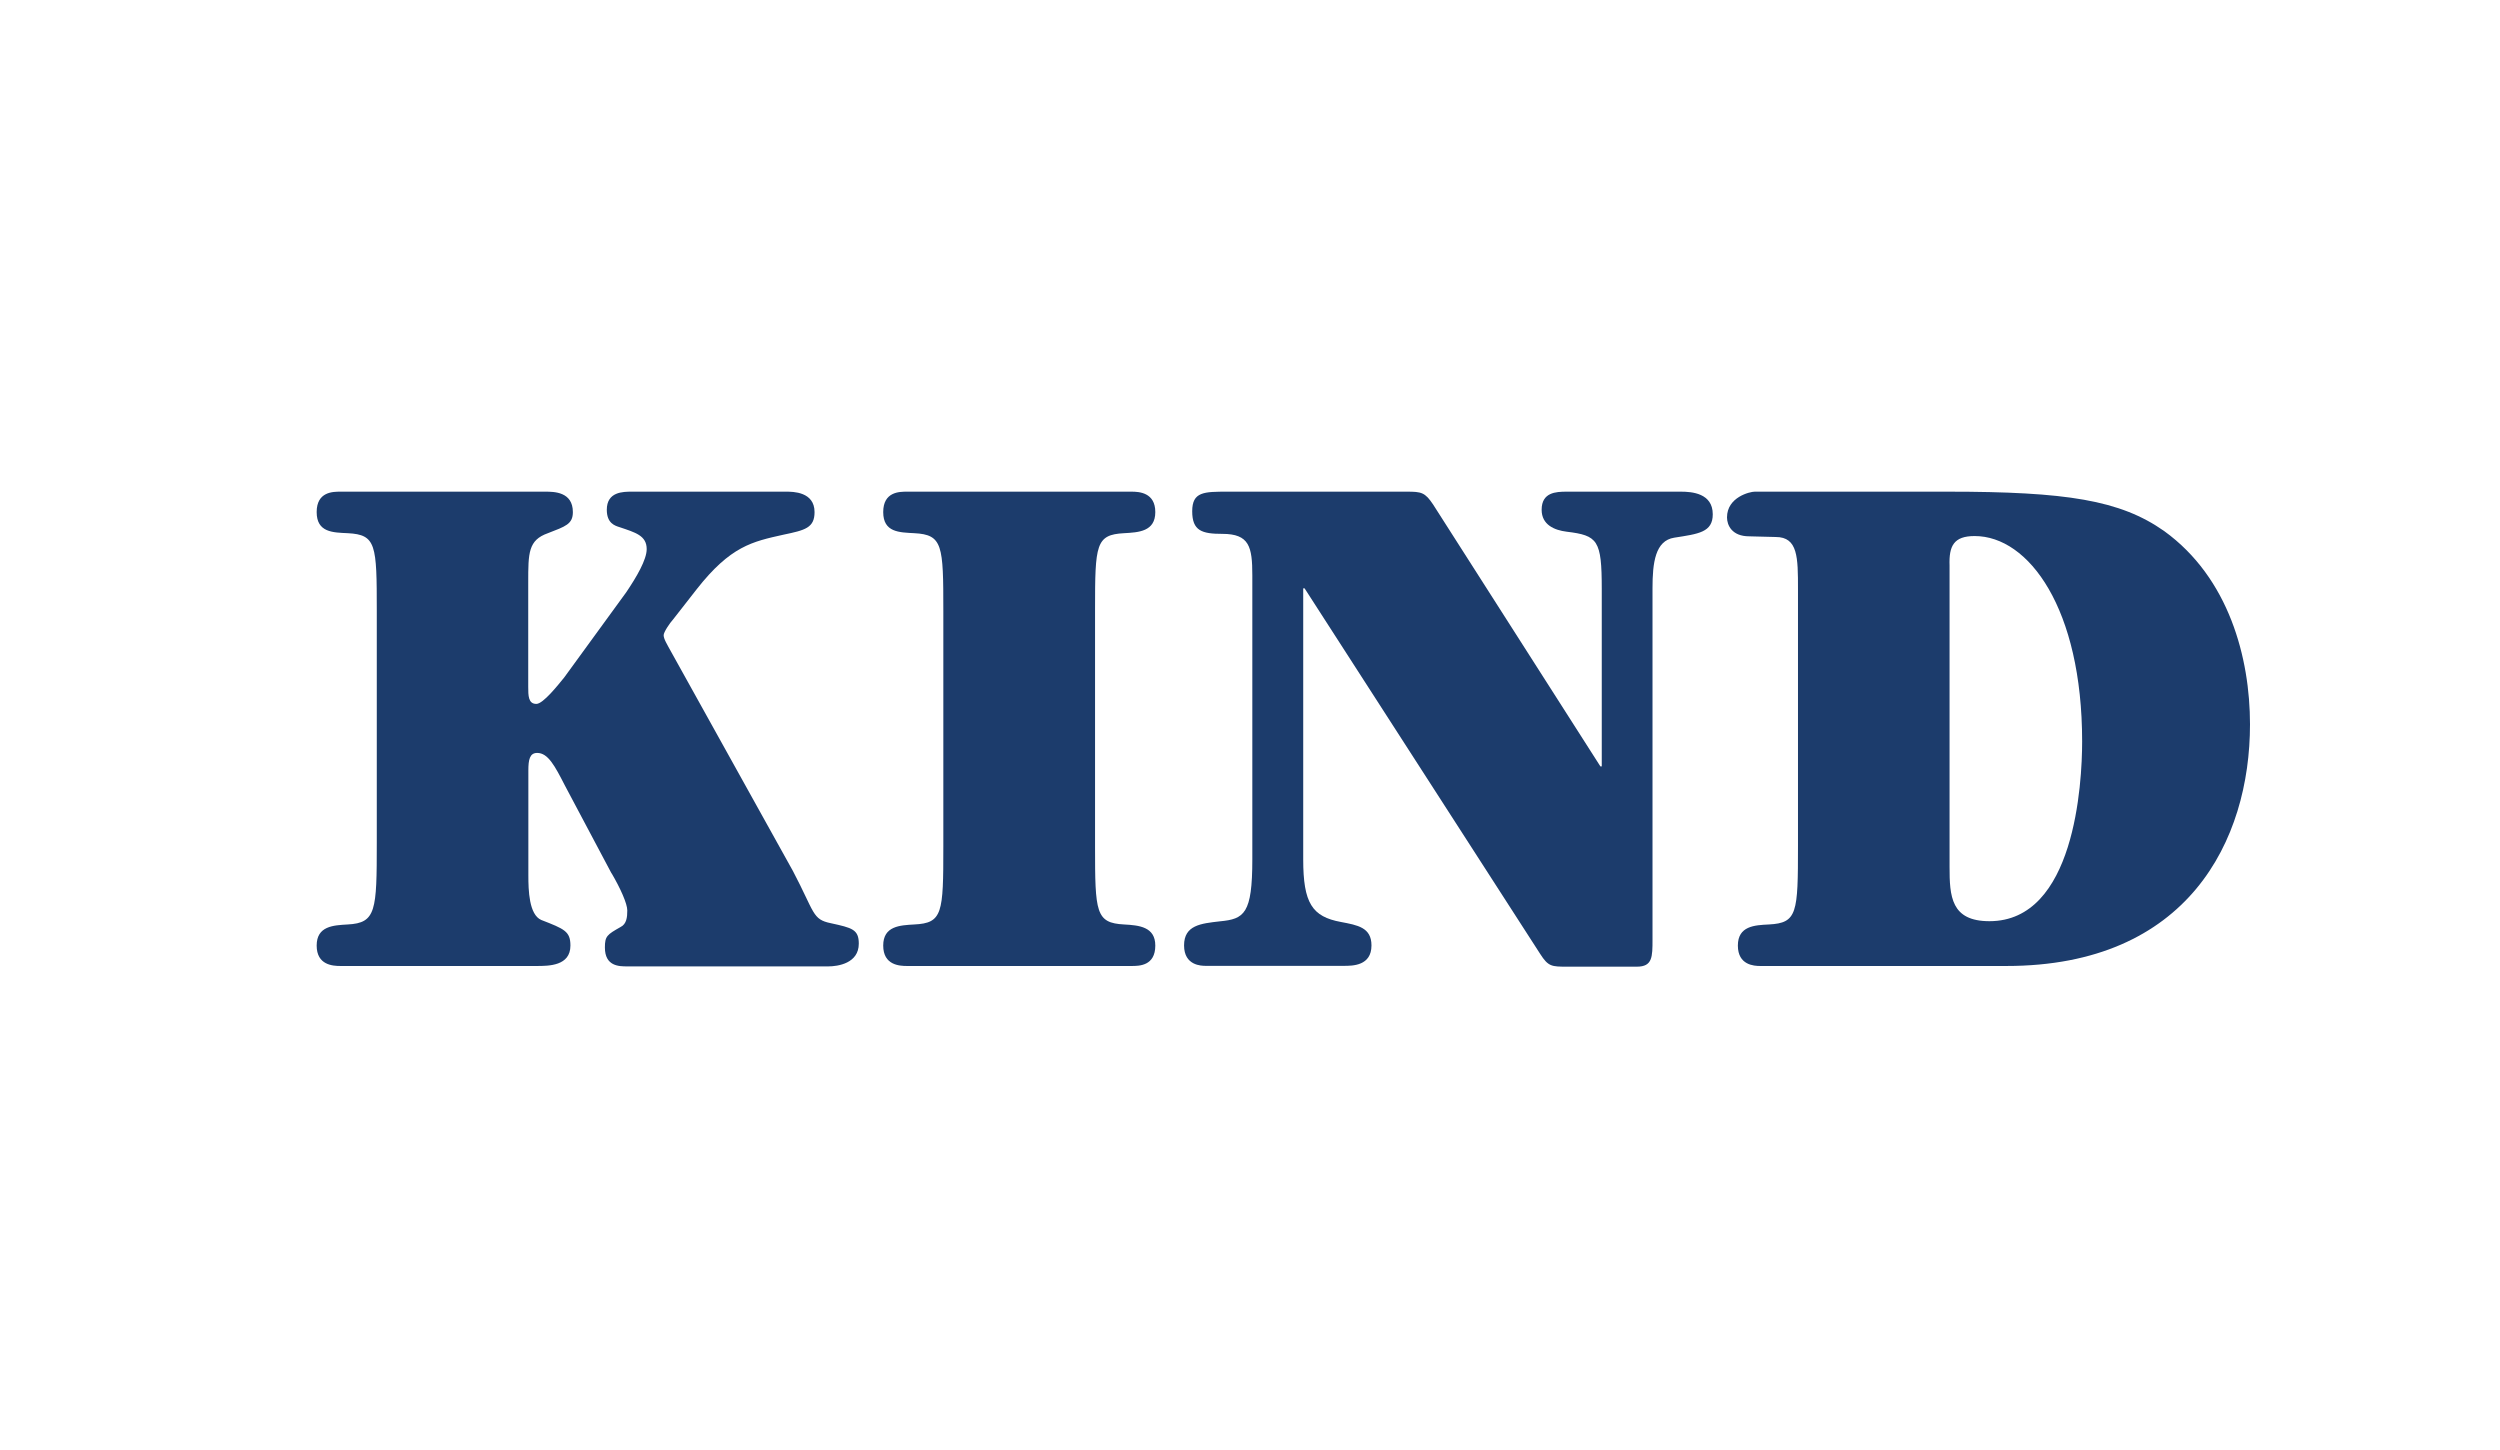
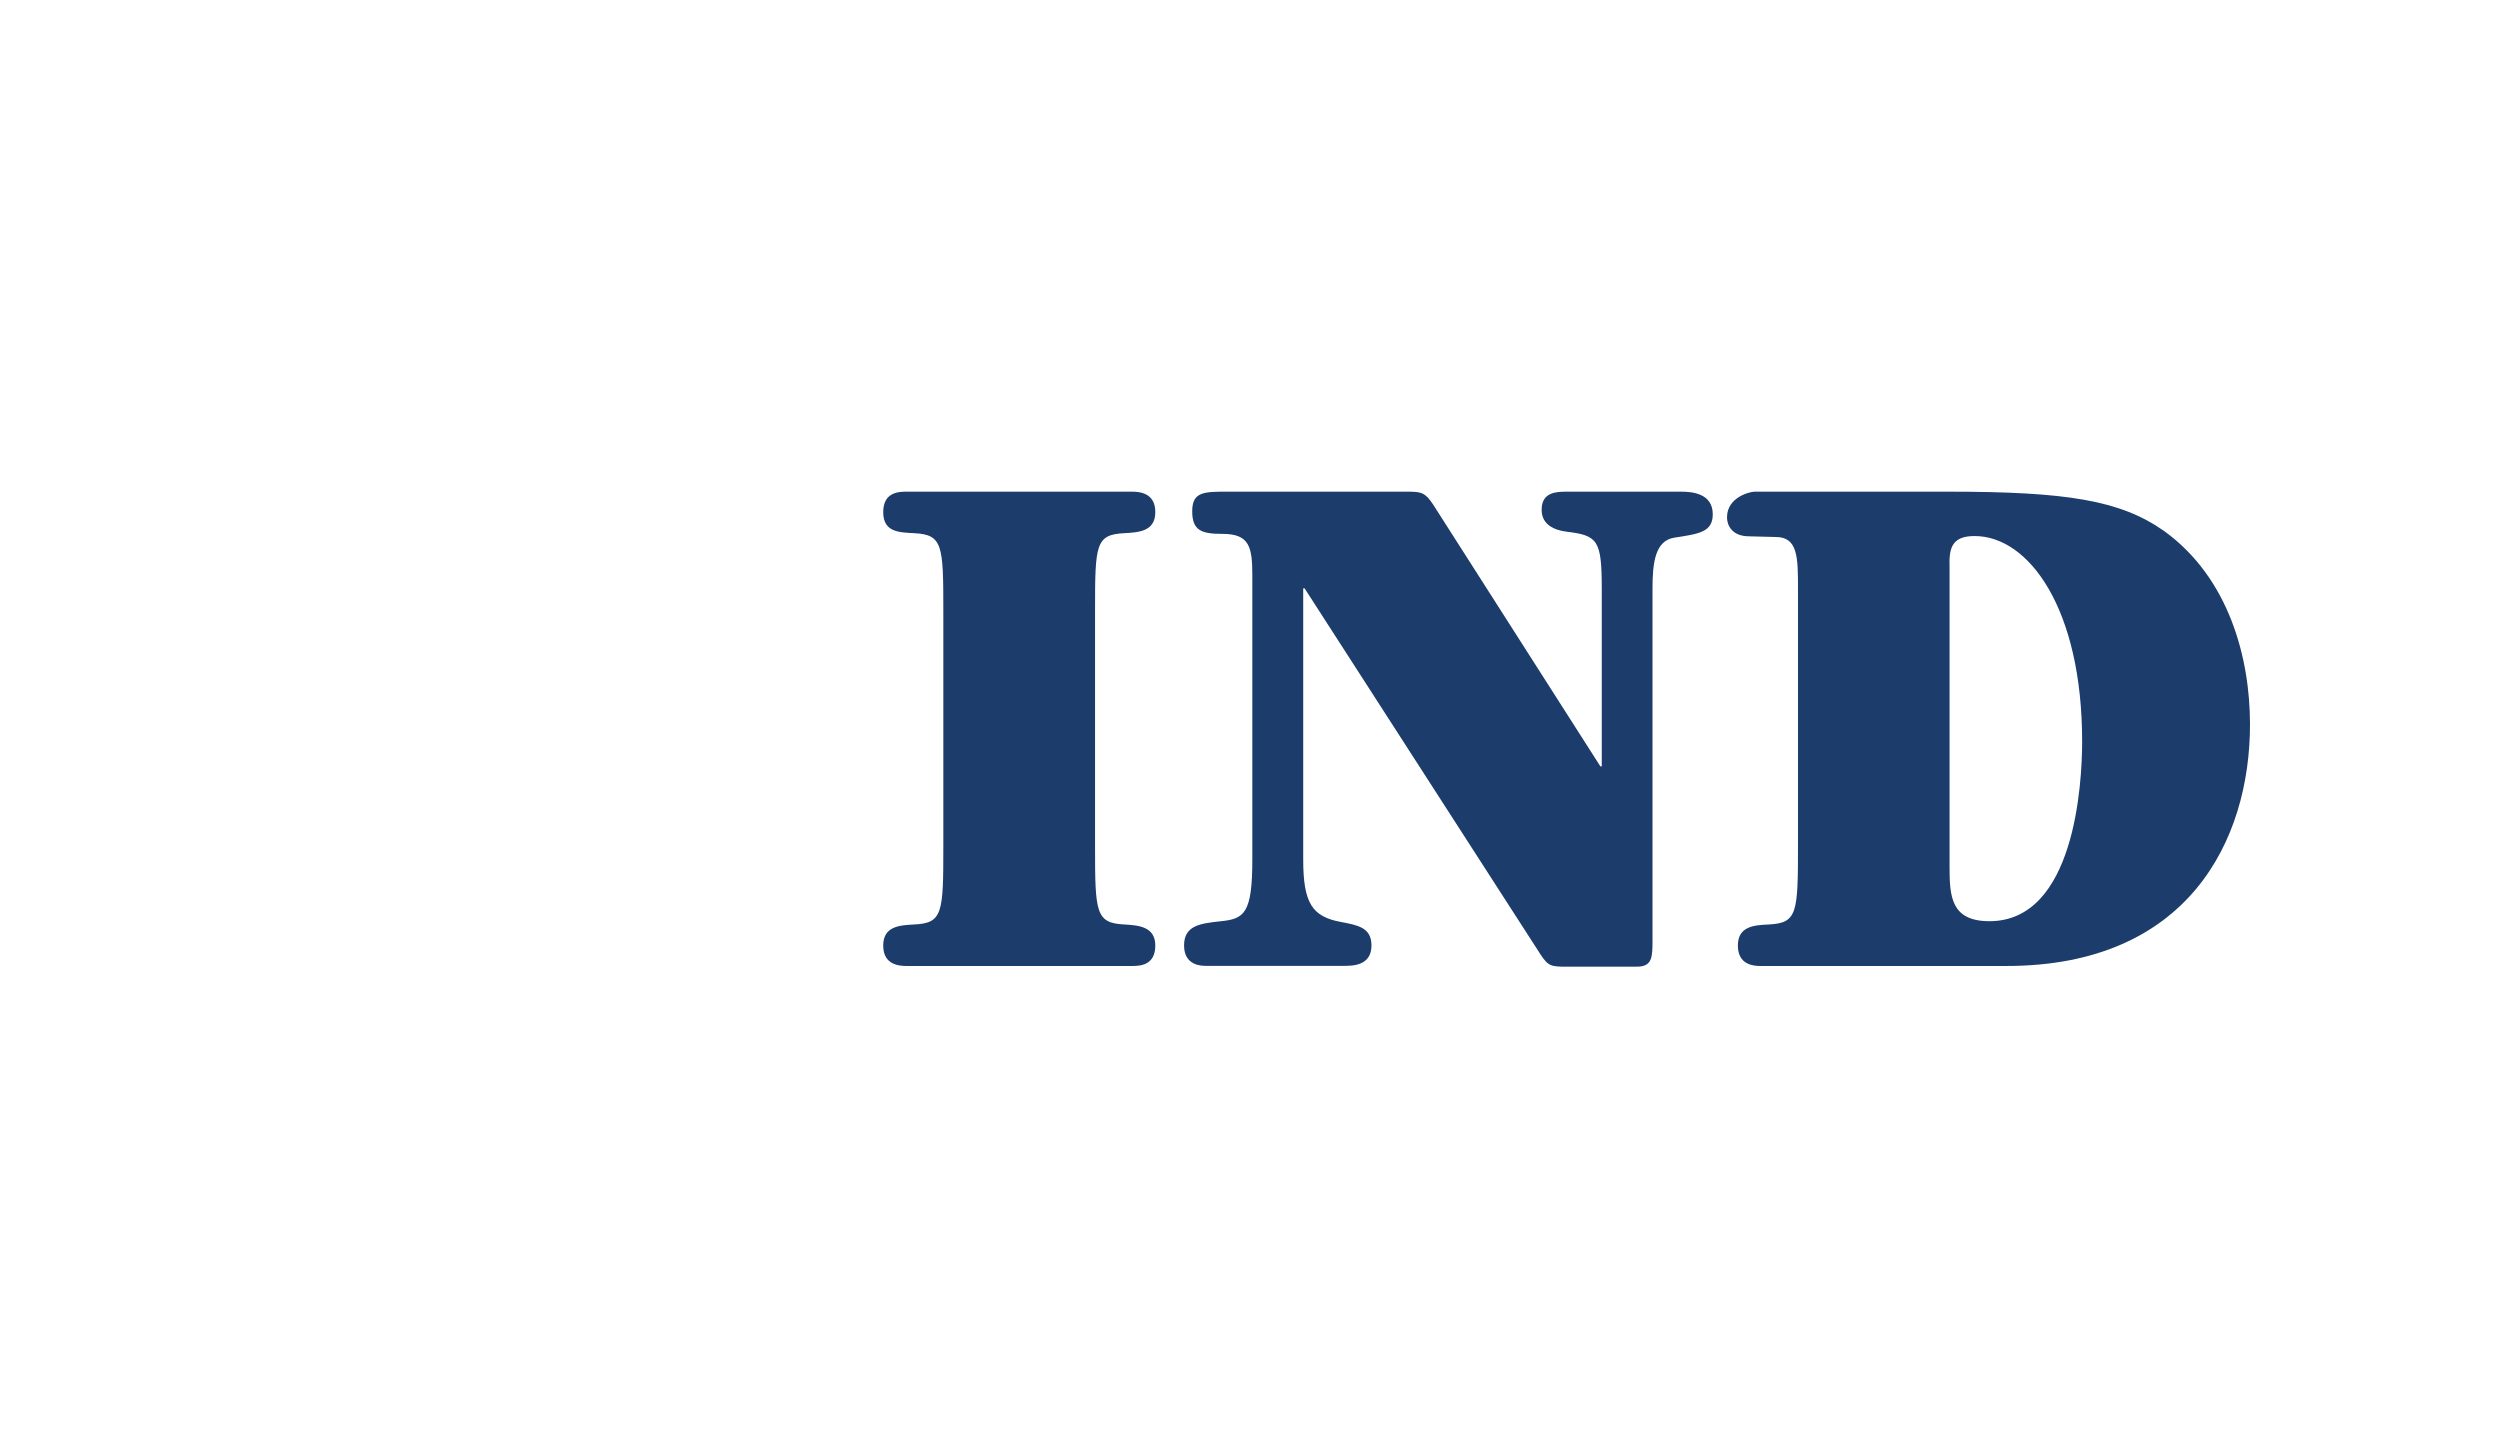
<svg xmlns="http://www.w3.org/2000/svg" width="300" height="174" viewBox="0 0 300 174" fill="none">
  <g clip-path="url(#clip0_3733_675)">
-     <path d="M73.402 104.809C74.46 106.623 75.274 108.436 75.274 109.253C75.274 110.07 75.193 110.886 74.46 111.246C72.848 112.161 72.588 112.34 72.588 113.696C72.588 115.967 74.297 115.967 75.274 115.967H99.391C100.531 115.967 103.055 115.608 103.055 113.239C103.055 111.524 102.241 111.344 99.717 110.788C97.453 110.331 97.795 109.547 95.157 104.531L80.534 78.212C80.046 77.314 79.638 76.677 79.638 76.219C79.638 75.86 80.371 74.765 80.778 74.324L83.612 70.697C87.667 65.535 90.272 64.996 94.017 64.162C96.607 63.623 97.746 63.346 97.746 61.451C97.746 59 95.141 59 94.343 59H75.828C74.77 59 72.816 59 72.816 61.173C72.816 62.806 73.793 63.084 74.362 63.264C76.235 63.901 77.603 64.26 77.603 65.894C77.603 67.168 76.382 69.243 75.16 71.057L67.702 81.3C66.969 82.199 65.178 84.469 64.364 84.469C63.387 84.469 63.387 83.473 63.387 82.395V69.88C63.387 66.352 63.387 64.816 65.748 63.983C67.849 63.166 68.744 62.905 68.744 61.451C68.744 59 66.465 59 65.422 59H40.85C39.954 59 38 59 38 61.451C38 63.901 39.954 63.901 41.729 63.983C45.149 64.162 45.214 65.339 45.214 73.311V101.133C45.214 109.302 45.132 110.756 41.729 110.936C40.019 111.034 38 111.115 38 113.468C38 115.82 39.954 115.918 40.85 115.918H64.38C65.846 115.918 68.451 115.918 68.451 113.468C68.451 111.752 67.719 111.475 64.95 110.396C63.485 109.759 63.403 106.851 63.403 105.054V92.442C63.403 91.168 63.566 90.351 64.462 90.351C65.764 90.351 66.579 91.903 67.784 94.255L73.385 104.809H73.402Z" fill="#1C3C6C" />
    <path d="M131.406 73.132C131.406 65.339 131.487 64.162 134.891 63.983C136.6 63.885 138.636 63.803 138.636 61.451C138.636 59.098 136.682 59 135.786 59H108.836C107.94 59 105.986 59 105.986 61.451C105.986 63.901 107.94 63.885 109.715 63.983C113.135 64.162 113.2 65.421 113.2 73.311V101.607C113.2 109.58 113.119 110.772 109.715 110.936C108.006 111.034 105.986 111.115 105.986 113.468C105.986 115.82 107.94 115.918 108.836 115.918H135.786C136.682 115.918 138.636 115.918 138.636 113.468C138.636 111.213 136.682 111.034 134.891 110.936C131.487 110.756 131.406 109.498 131.406 101.607V73.132Z" fill="#1C3C6C" />
    <path d="M156.386 70.599H156.549L184.818 114.464C185.795 116 186.202 116 188.058 116H196.429C198.301 116 198.301 114.824 198.301 112.733V70.599C198.301 67.512 198.627 64.881 200.907 64.522C203.822 64.064 205.531 63.885 205.531 61.712C205.531 59.18 203.007 59 201.721 59H187.993C186.707 59 184.997 59.082 184.997 61.173C184.997 62.986 186.544 63.623 187.993 63.803C191.739 64.26 192.211 64.8 192.211 70.681V91.968H192.048L171.97 60.536C170.993 59.082 170.586 59 168.794 59H147.332C144.482 59 143.065 59 143.065 61.352C143.065 63.705 144.238 64.064 146.681 64.064C149.921 64.064 150.279 65.6 150.279 69.047V103.126C150.279 109.661 149.319 110.282 146.387 110.56C144.108 110.821 142.088 111.017 142.088 113.451C142.088 115.886 144.189 115.902 144.694 115.902H161.255C162.313 115.902 164.577 115.902 164.577 113.451C164.577 111.279 162.883 111.017 160.929 110.641C157.444 110.004 156.386 108.371 156.386 103.126V70.599Z" fill="#1C3C6C" />
    <path d="M215.758 101.509C215.758 109.58 215.676 110.756 212.273 110.936C210.563 111.017 208.544 111.115 208.544 113.468C208.544 115.82 210.498 115.918 211.215 115.918H240.77C262.542 115.918 270 100.872 270 86.92C270 78.948 267.476 69.341 259.692 63.721C254.416 60.013 247.968 59 233.752 59H210.563C209.993 59 207.241 59.654 207.241 62.088C207.241 63.003 207.811 64.359 209.912 64.359C210.319 64.359 212.599 64.44 213.087 64.44C215.758 64.44 215.758 66.891 215.758 70.697V101.509ZM233.947 67.871C233.866 65.519 234.436 64.326 236.96 64.326C243.457 64.326 249.857 73.034 249.857 88.978C249.857 94.059 248.961 110.543 238.735 110.543C234.11 110.543 233.947 107.554 233.947 104.025V67.871Z" fill="#1C3C6C" />
  </g>
  <defs>
    <clipPath id="clip0_3733_675">
      <rect width="232" height="57" fill="white" transform="translate(38 59)" />
    </clipPath>
  </defs>
</svg>